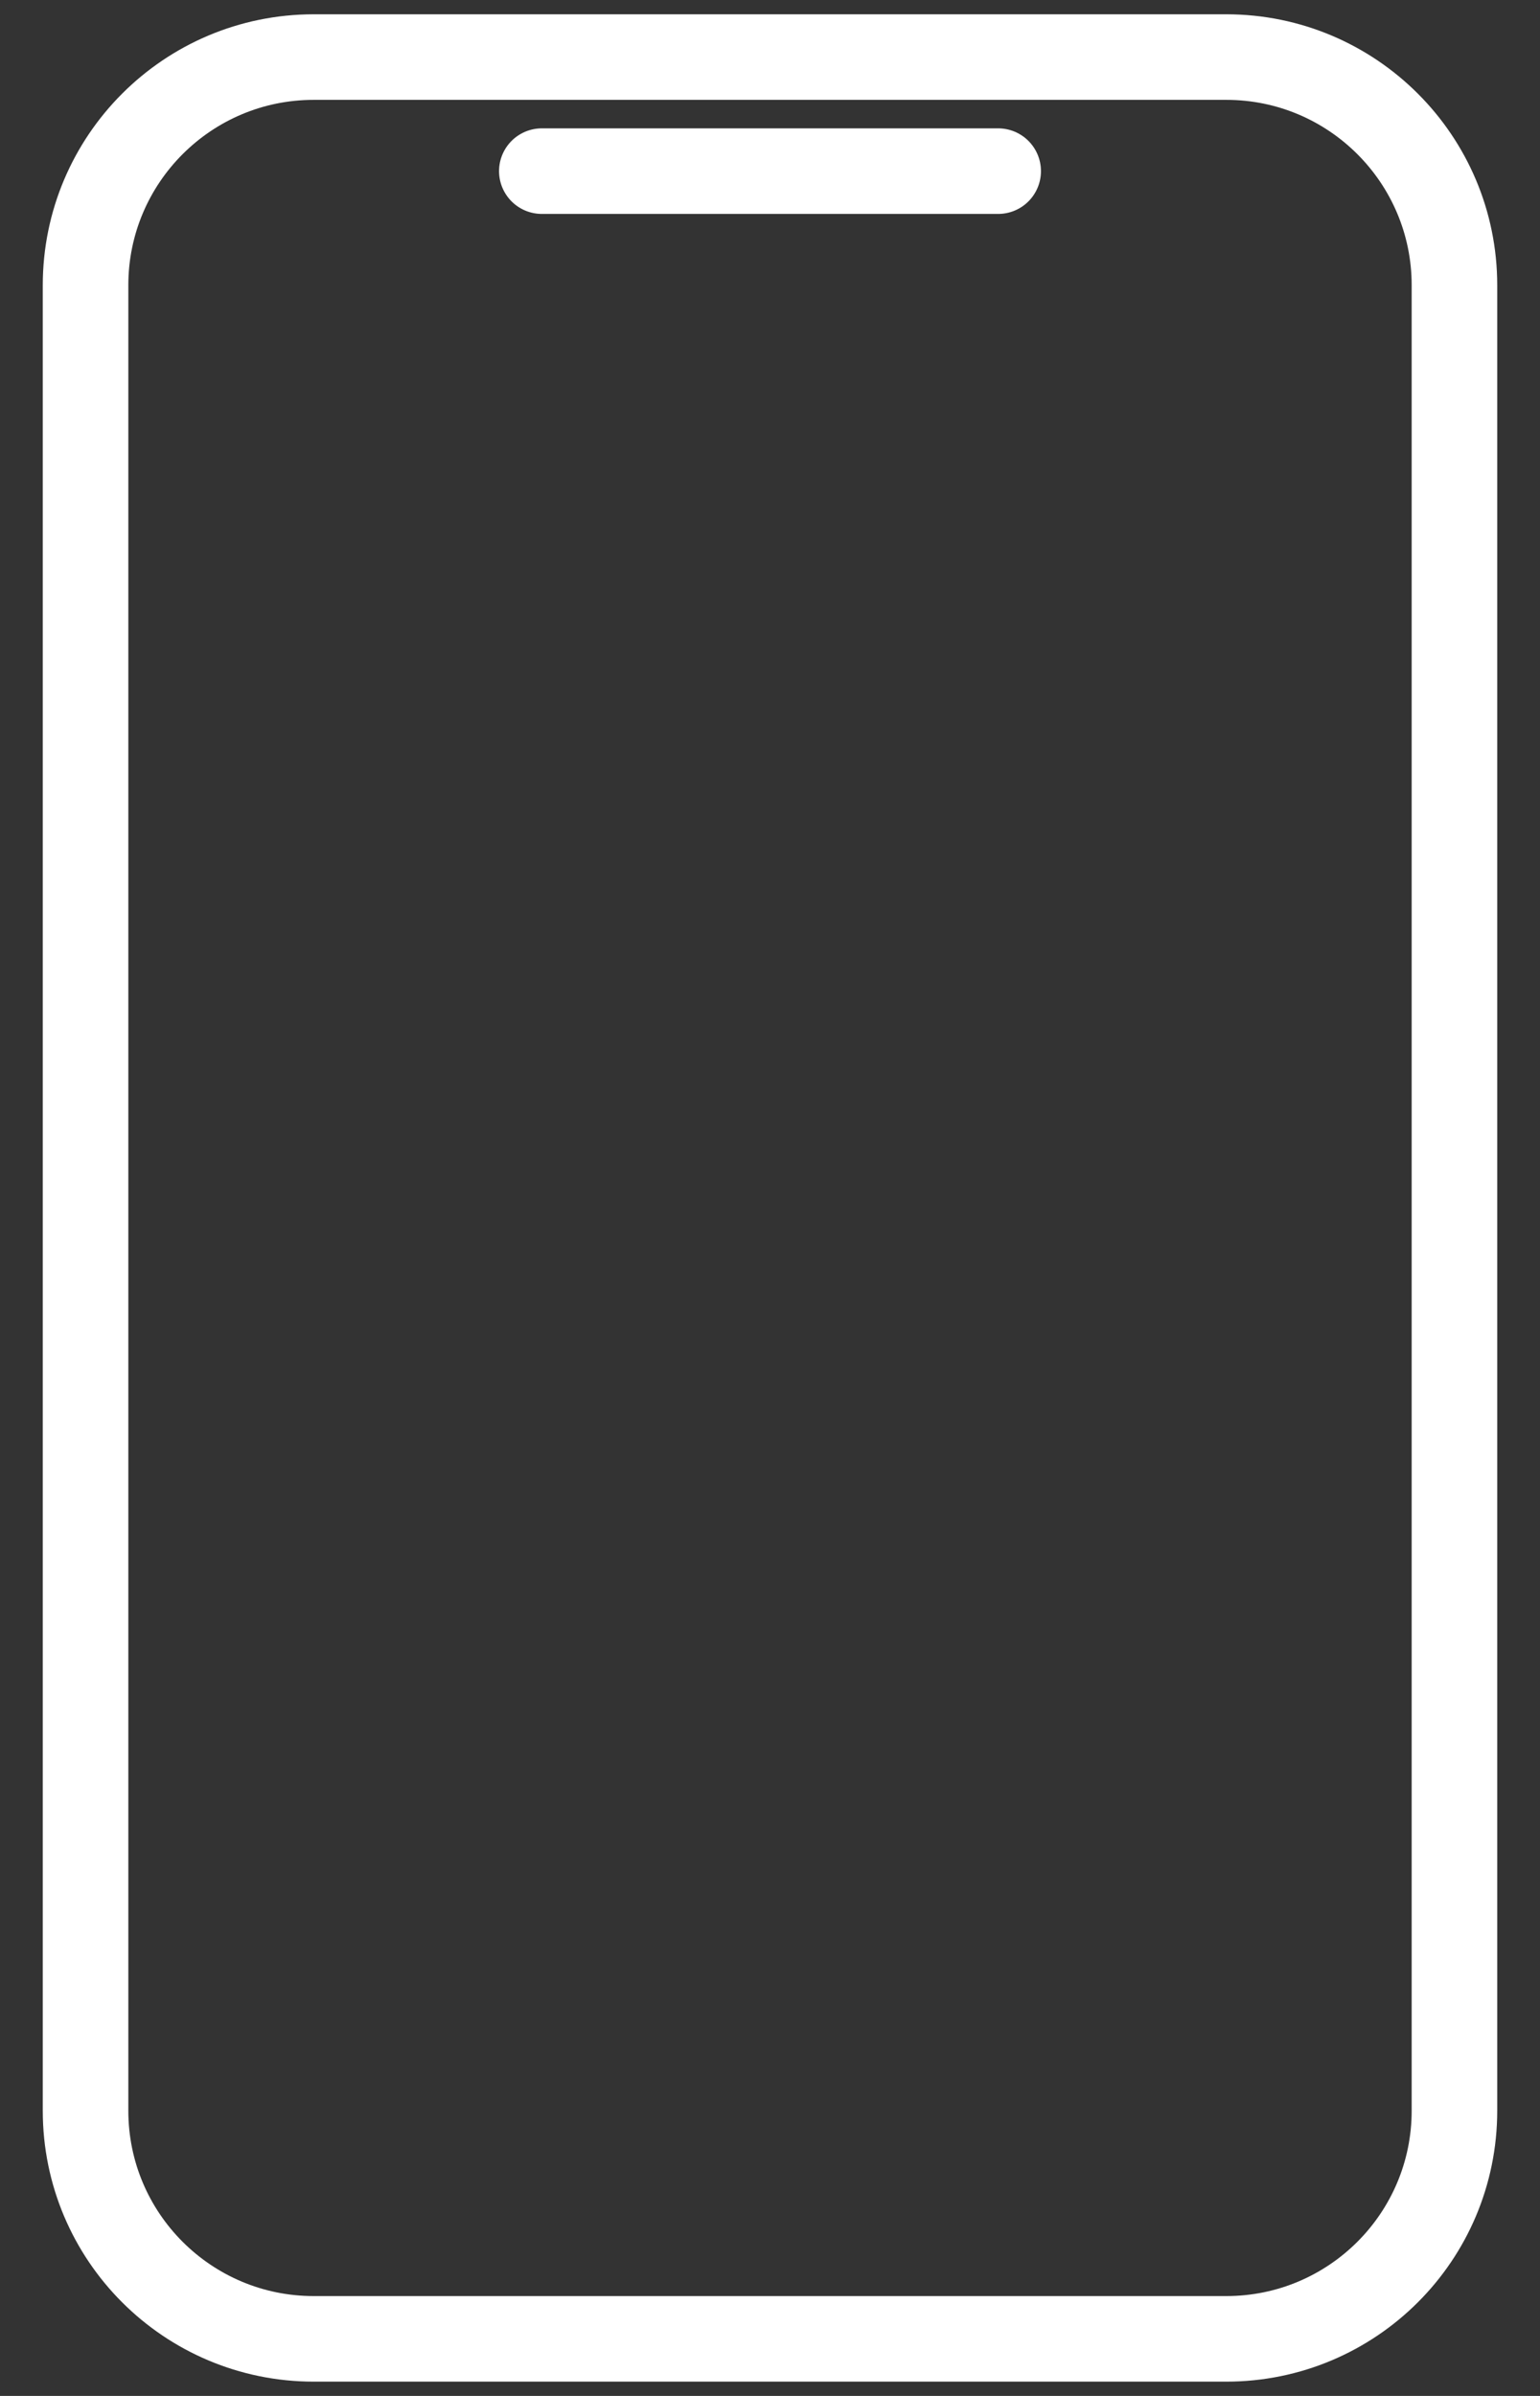
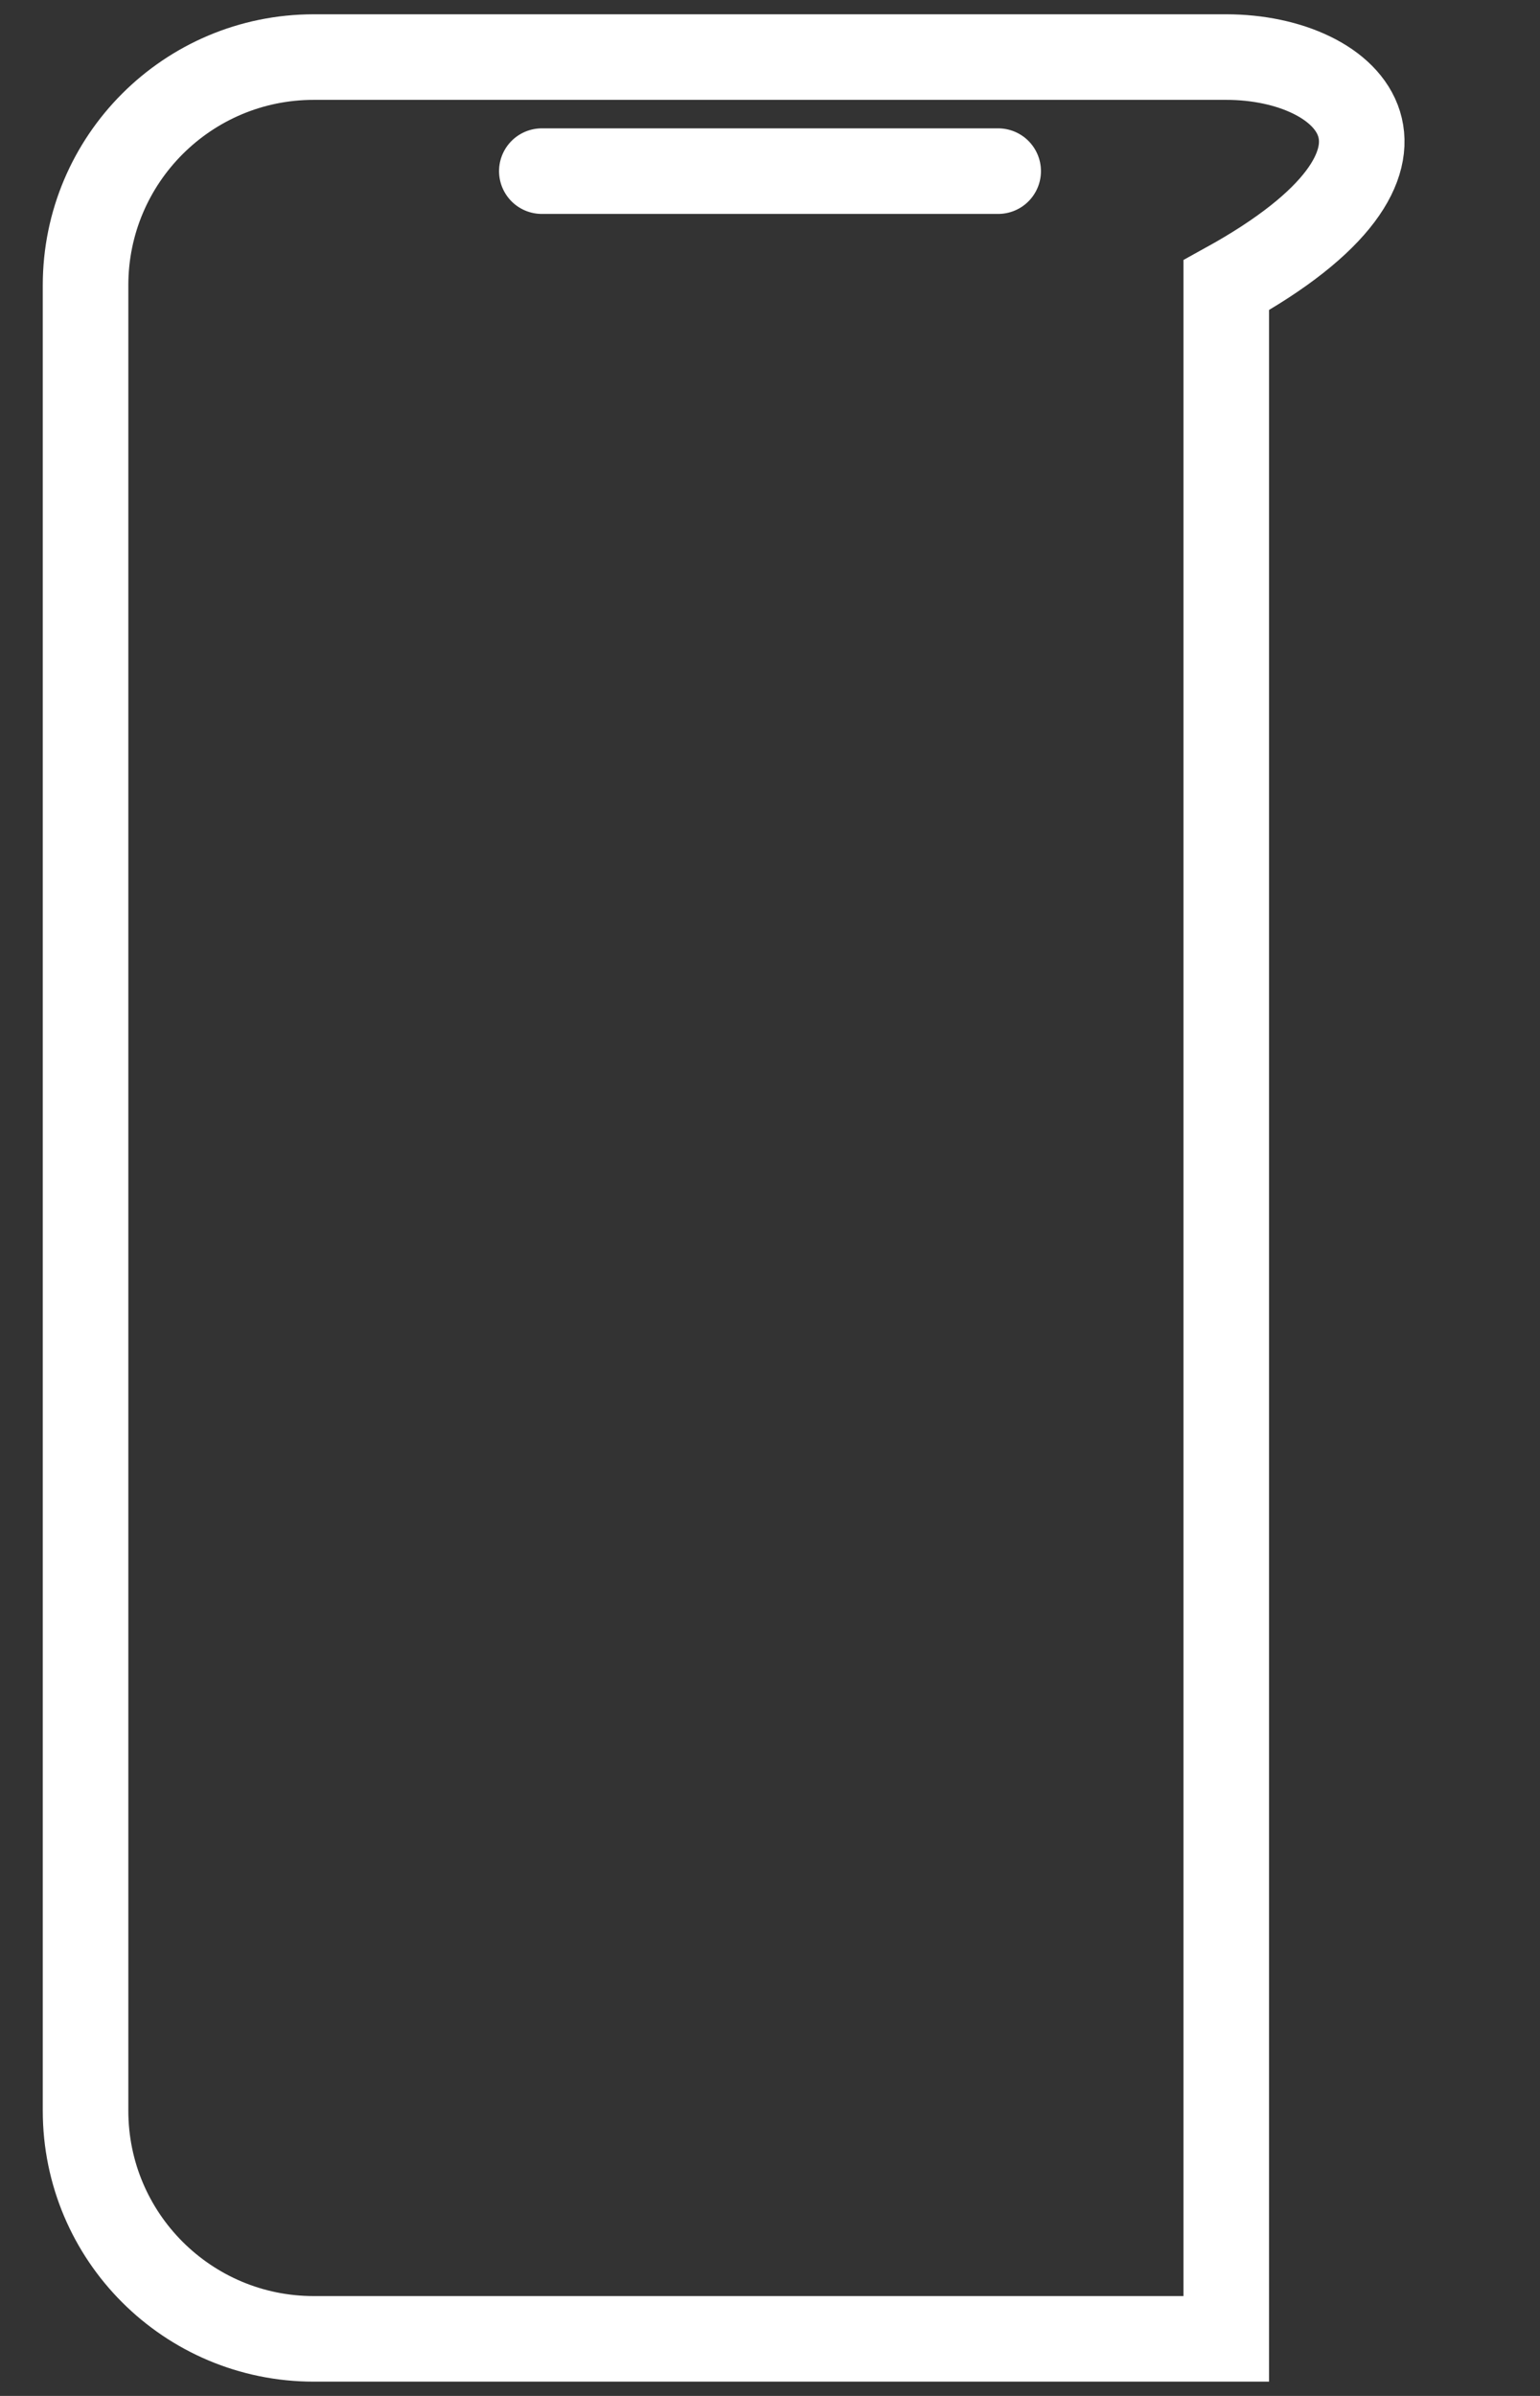
<svg xmlns="http://www.w3.org/2000/svg" width="18" height="28" viewBox="0 0 18 28" fill="none">
  <rect x="0" y="0" width="18" height="28" fill="#333333" stroke="none" />
-   <path d="M6.333 2H11.667M3.667 27.333H14.333C15.806 27.333 17 26.14 17 24.667V3.333C17 1.861 15.806 0.667 14.333 0.667H3.667C2.194 0.667 1 1.861 1 3.333V24.667C1 26.14 2.194 27.333 3.667 27.333Z" stroke="white" stroke-linecap="round" />
+   <path d="M6.333 2H11.667M3.667 27.333H14.333V3.333C17 1.861 15.806 0.667 14.333 0.667H3.667C2.194 0.667 1 1.861 1 3.333V24.667C1 26.14 2.194 27.333 3.667 27.333Z" stroke="white" stroke-linecap="round" />
</svg>